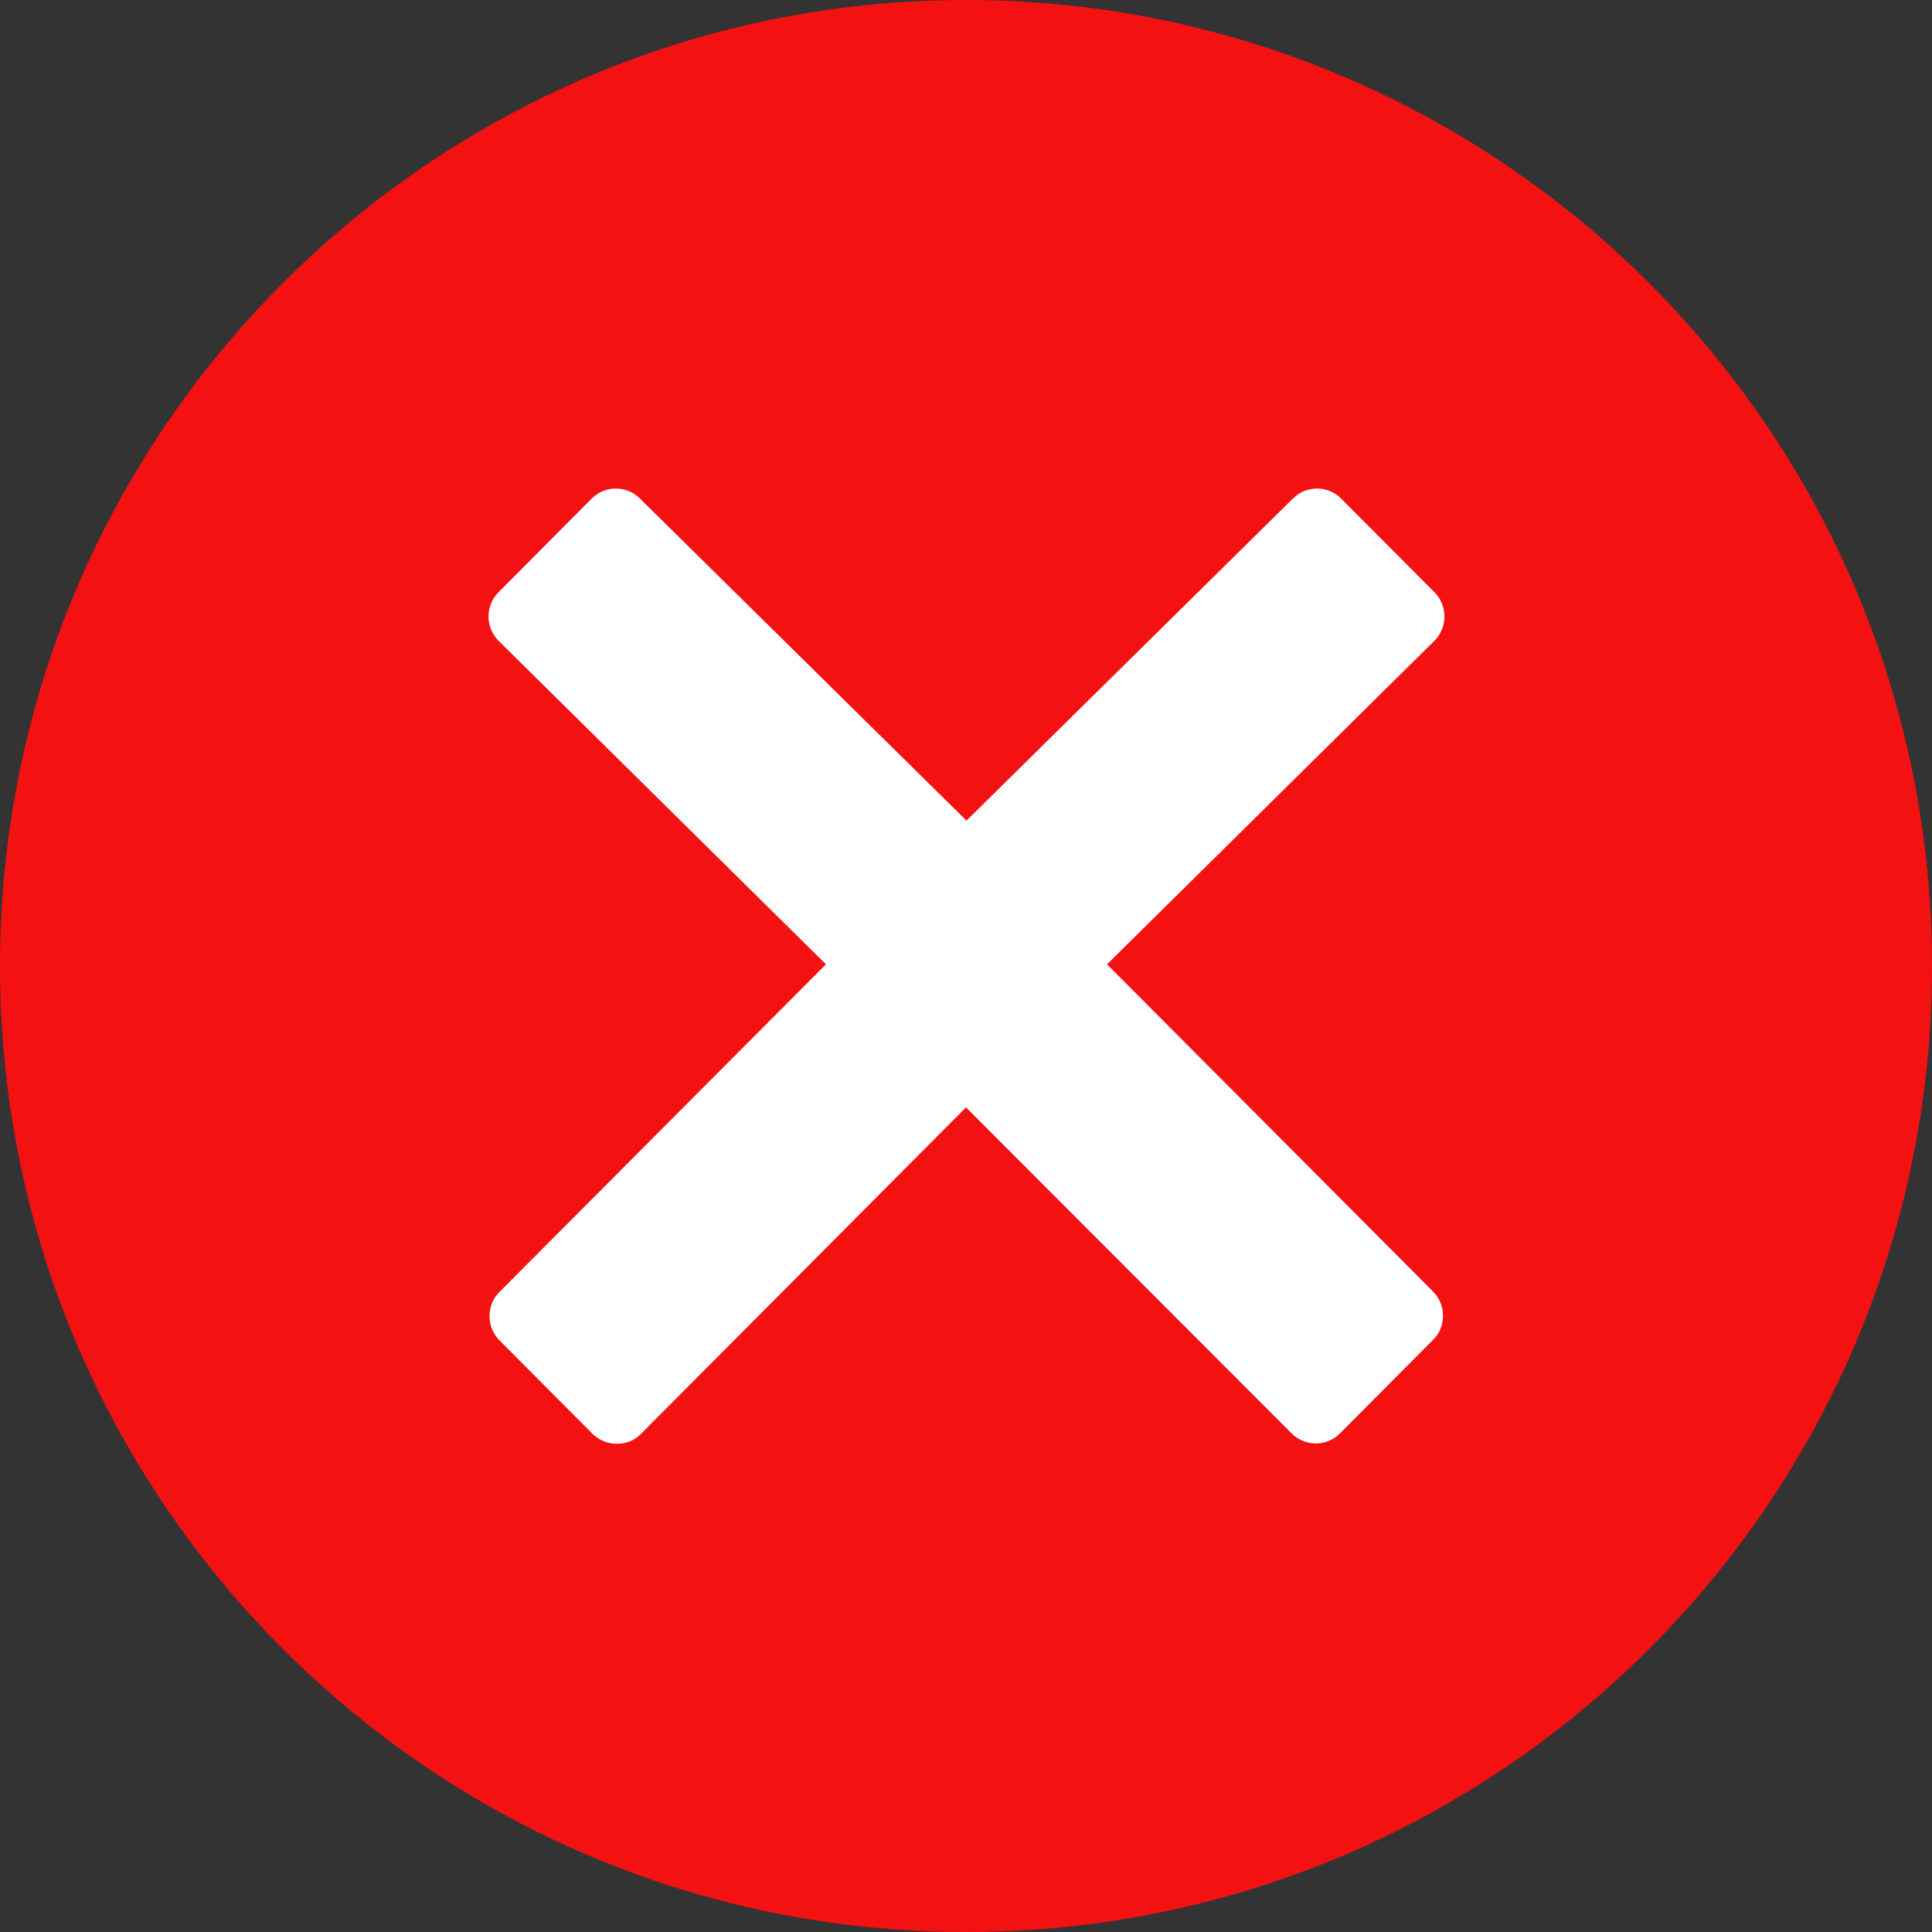
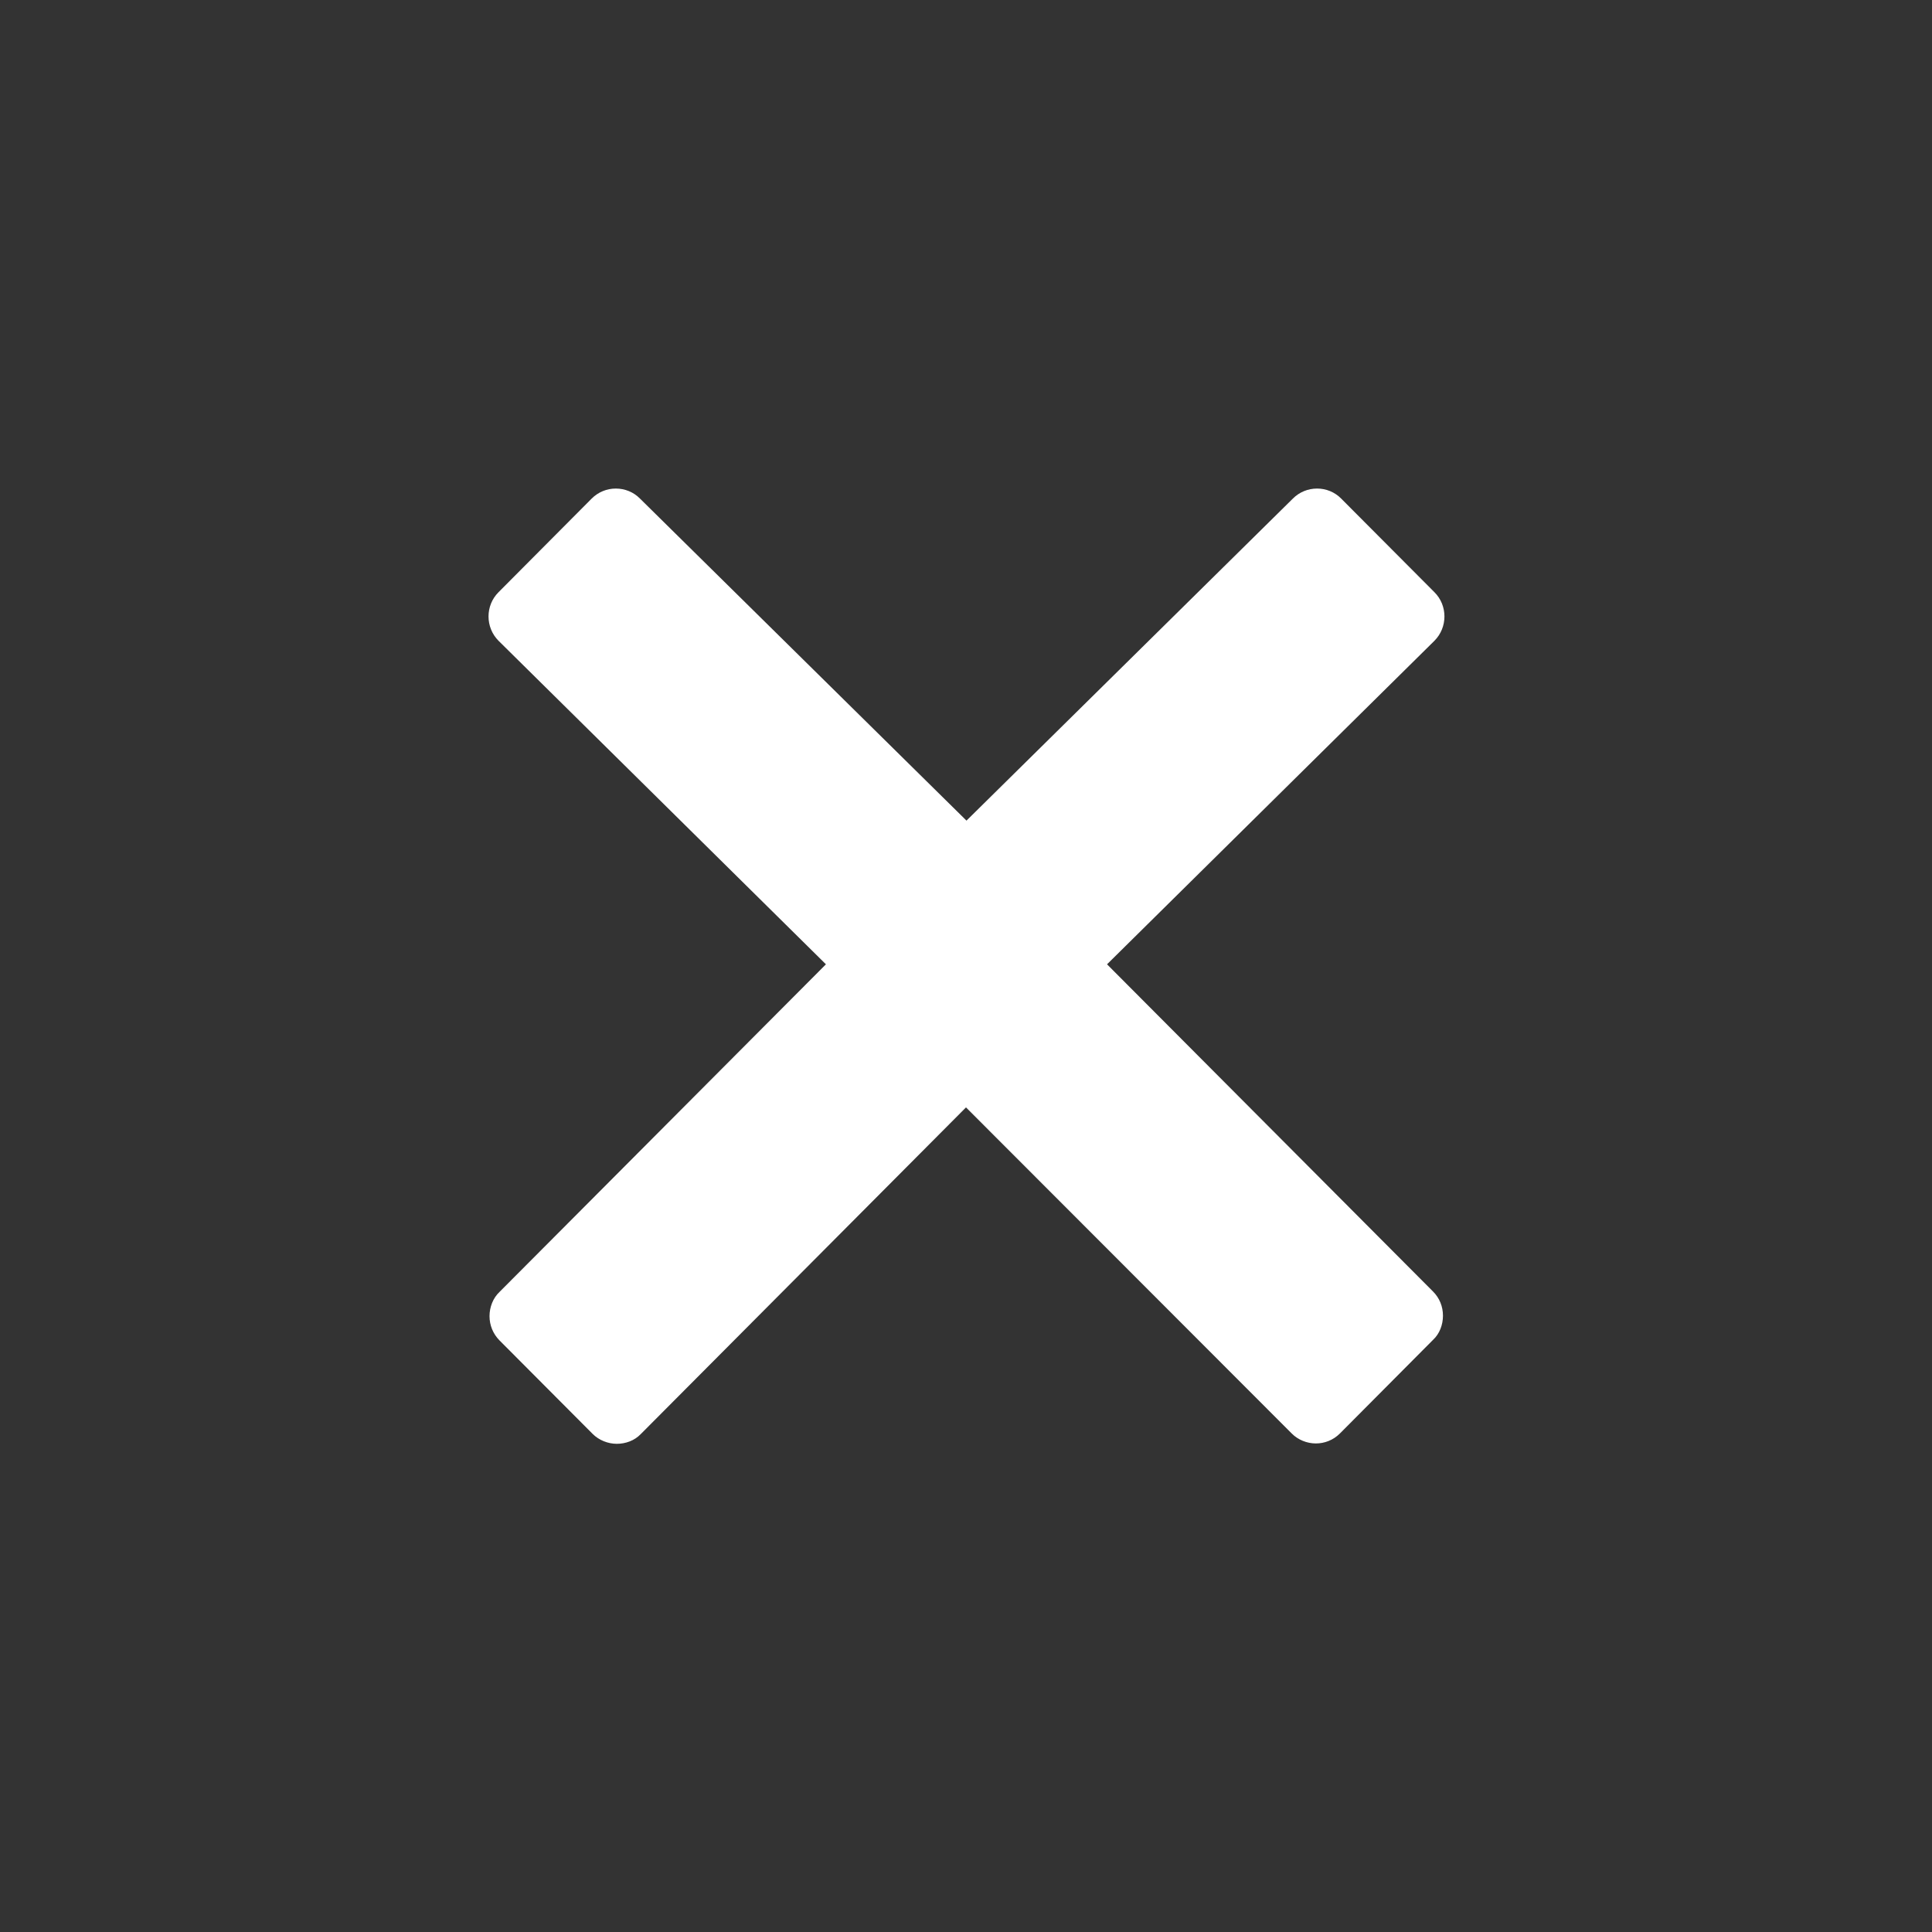
<svg xmlns="http://www.w3.org/2000/svg" width="16" height="16" viewBox="0 0 16 16" fill="none">
  <rect x="0" y="0" width="16" height="16" fill="#333333" stroke="none" />
-   <path d="M8 0C3.582 0 0 3.582 0 8C0 12.418 3.582 16 8 16C12.418 16 16 12.418 16 8C16 3.582 12.418 0 8 0Z" fill="#F31112" />
  <path fill-rule="evenodd" clip-rule="evenodd" d="M11.868 10.696C11.922 10.75 11.95 10.821 11.95 10.896C11.95 10.971 11.922 11.046 11.868 11.096L11.097 11.871C11.04 11.928 10.968 11.954 10.897 11.954C10.825 11.954 10.75 11.925 10.697 11.871L8 9.171L5.308 11.875C5.254 11.932 5.179 11.957 5.108 11.957C5.036 11.957 4.961 11.928 4.908 11.875L4.136 11.1C4.083 11.046 4.054 10.975 4.054 10.9C4.054 10.825 4.083 10.75 4.136 10.7L6.84 7.986L4.129 5.307C4.018 5.196 4.018 5.014 4.129 4.904L4.9 4.129C4.954 4.075 5.025 4.046 5.1 4.046C5.175 4.046 5.247 4.075 5.3 4.129L8.004 6.796L10.707 4.129C10.761 4.075 10.832 4.046 10.908 4.046C10.982 4.046 11.054 4.075 11.107 4.129L11.879 4.904C11.99 5.014 11.99 5.196 11.879 5.307L9.168 7.986L11.868 10.696Z" fill="white" />
</svg>